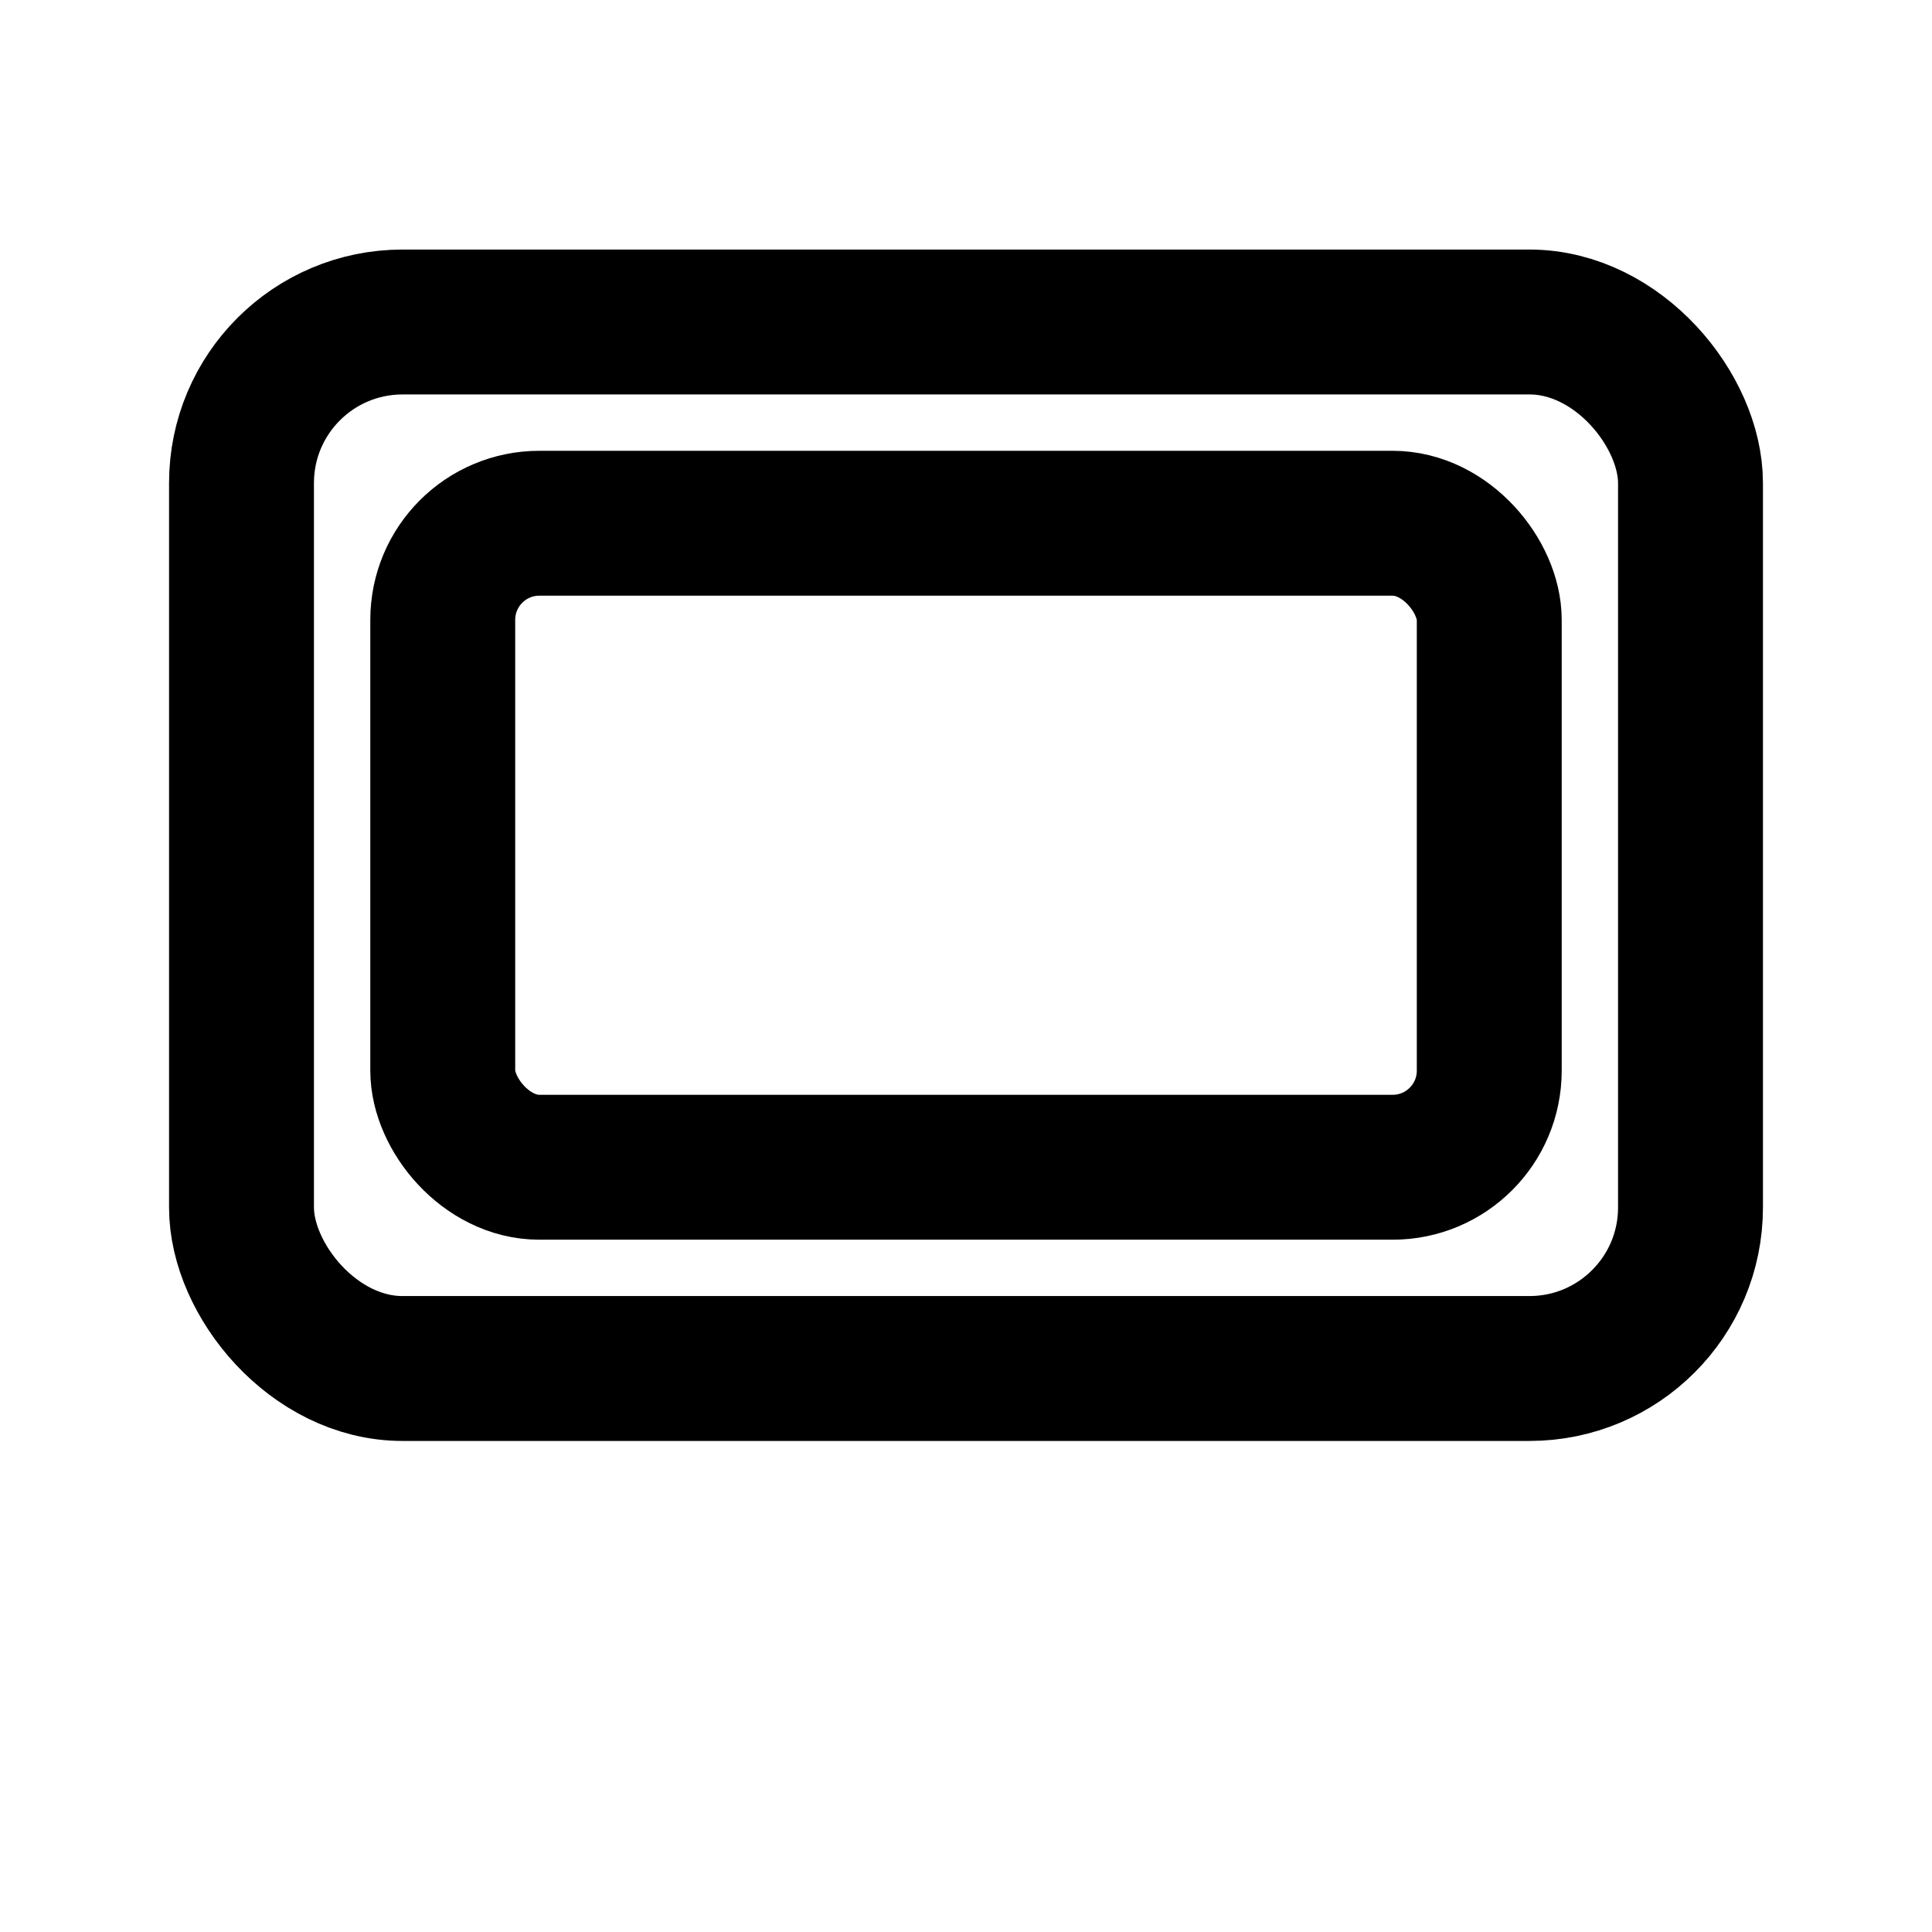
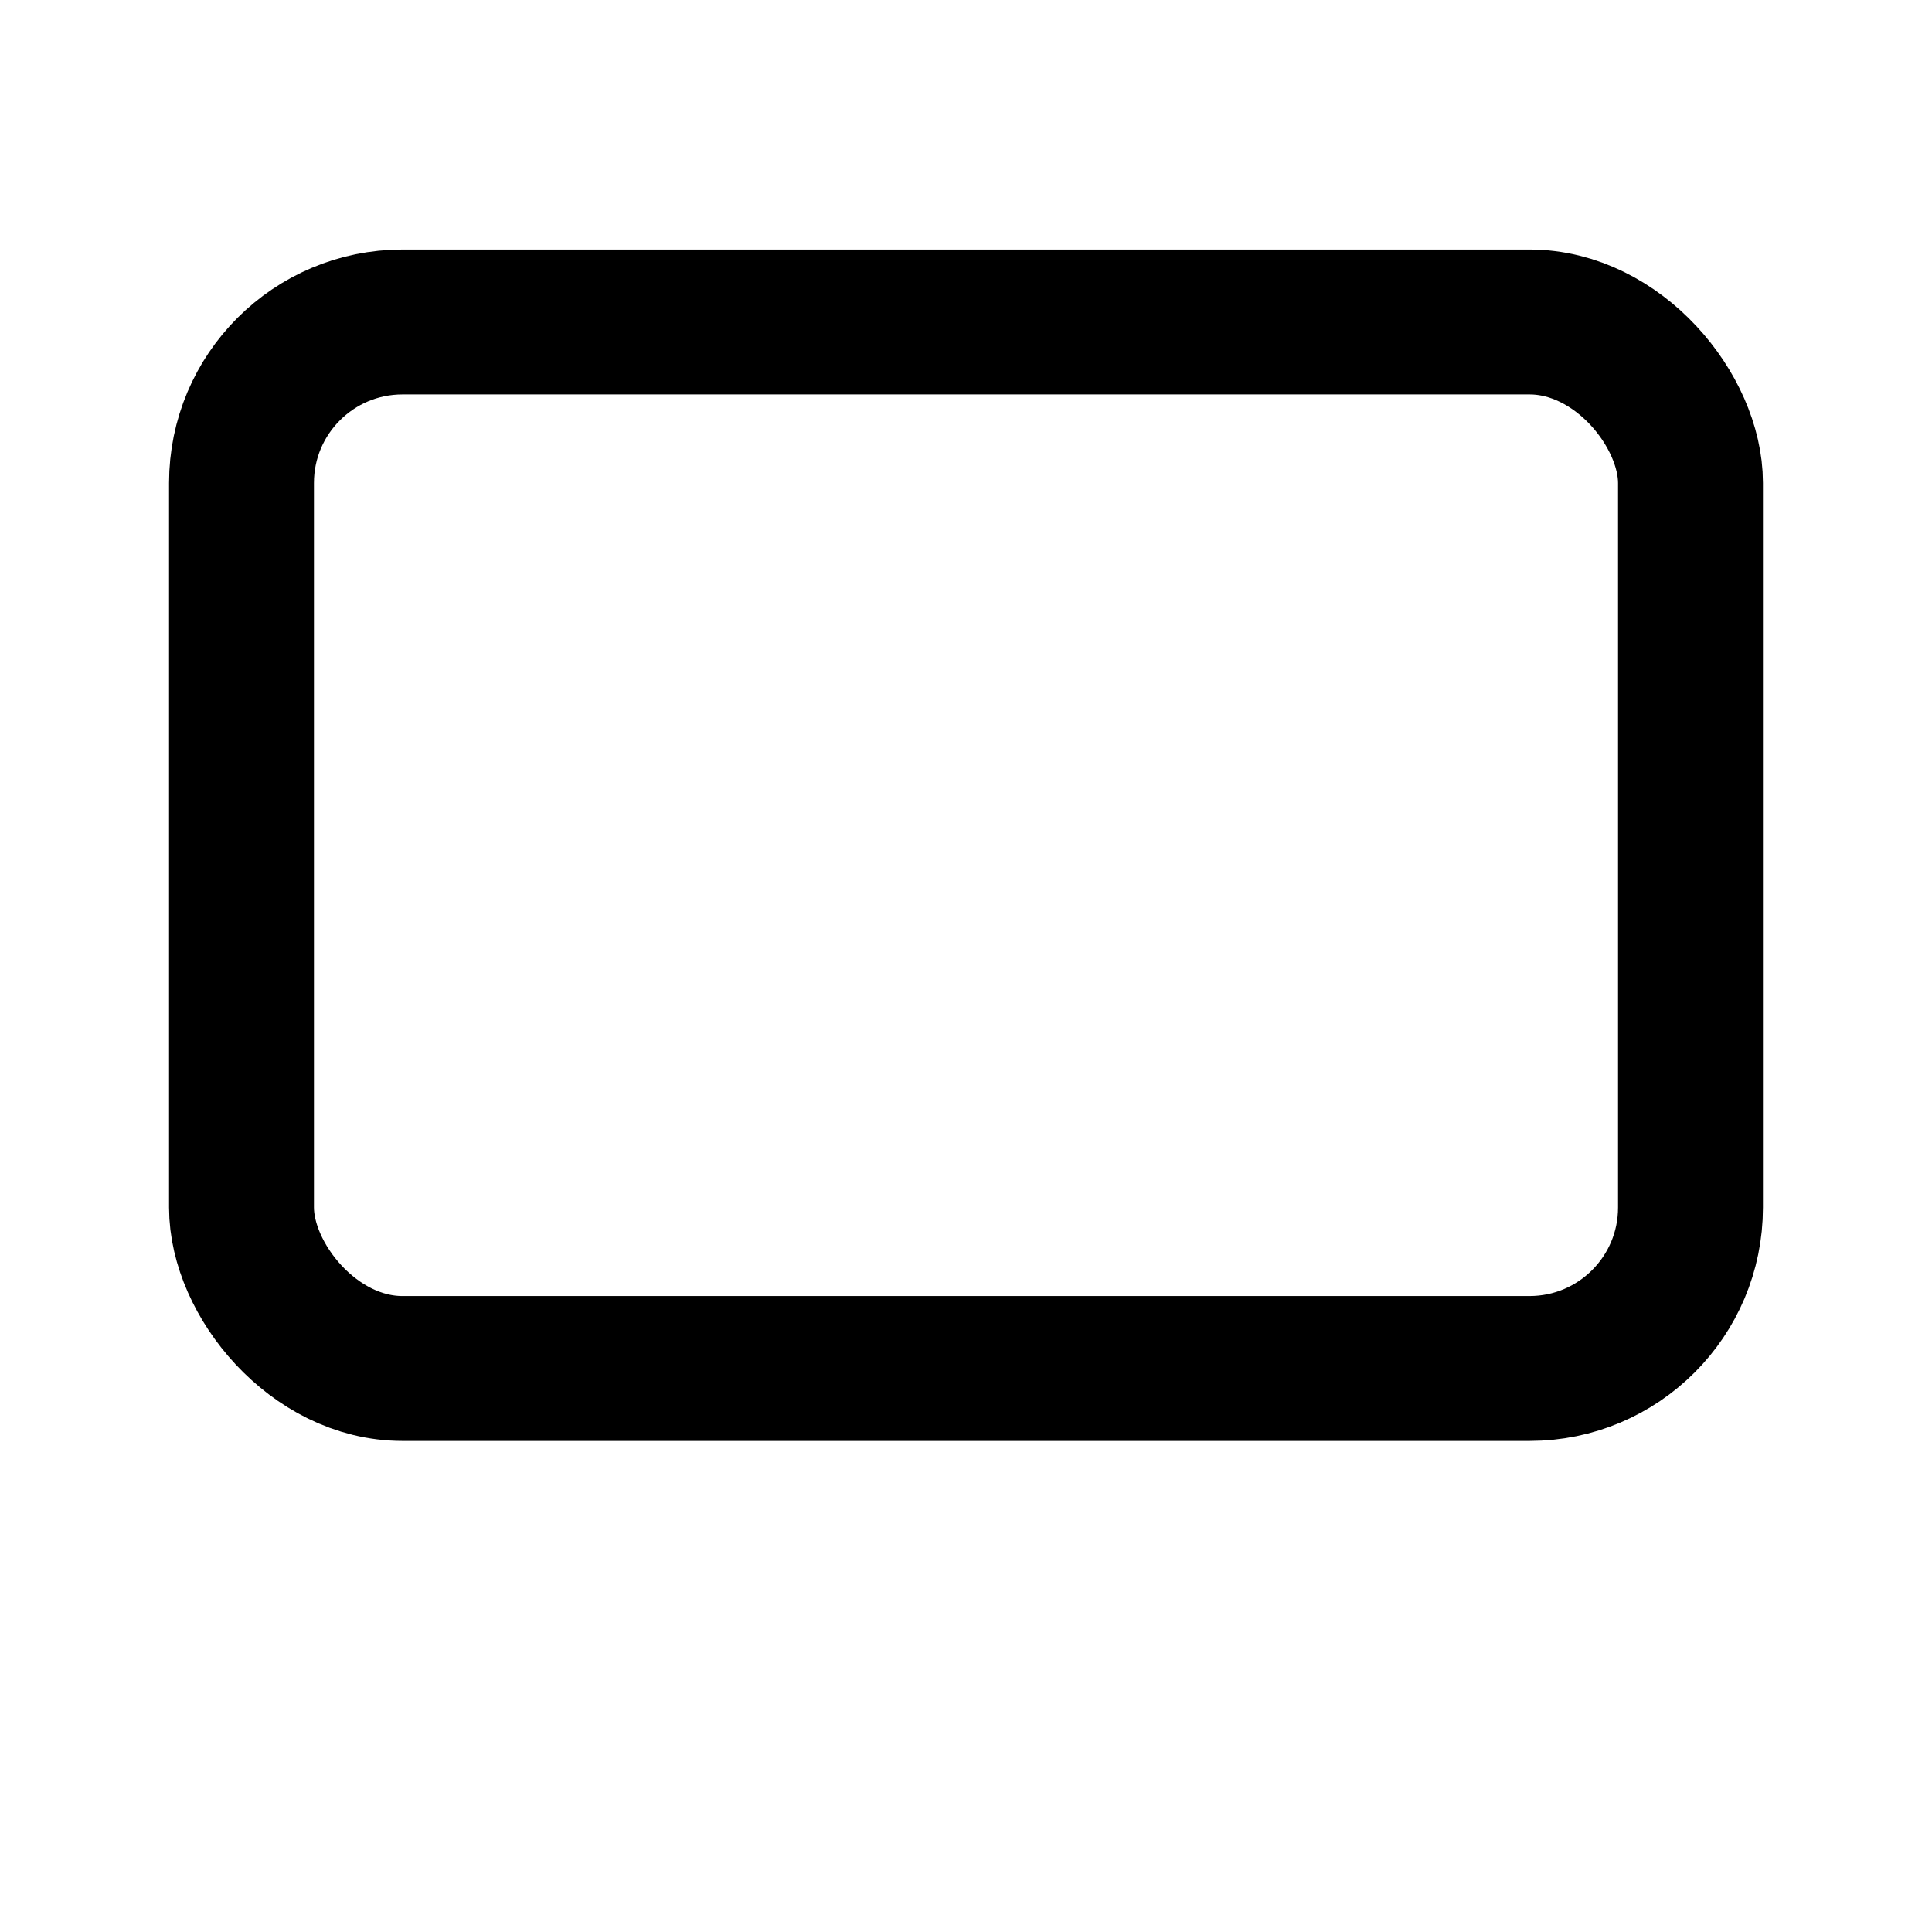
<svg xmlns="http://www.w3.org/2000/svg" viewBox="0 0 24 24" fill="none" stroke="currentColor" stroke-width="1.8" stroke-linecap="round" stroke-linejoin="round">
  <rect x="3" y="4" width="18" height="13" rx="2" />
-   <rect x="5.5" y="6.5" width="13" height="8" rx="1.2" />
</svg>